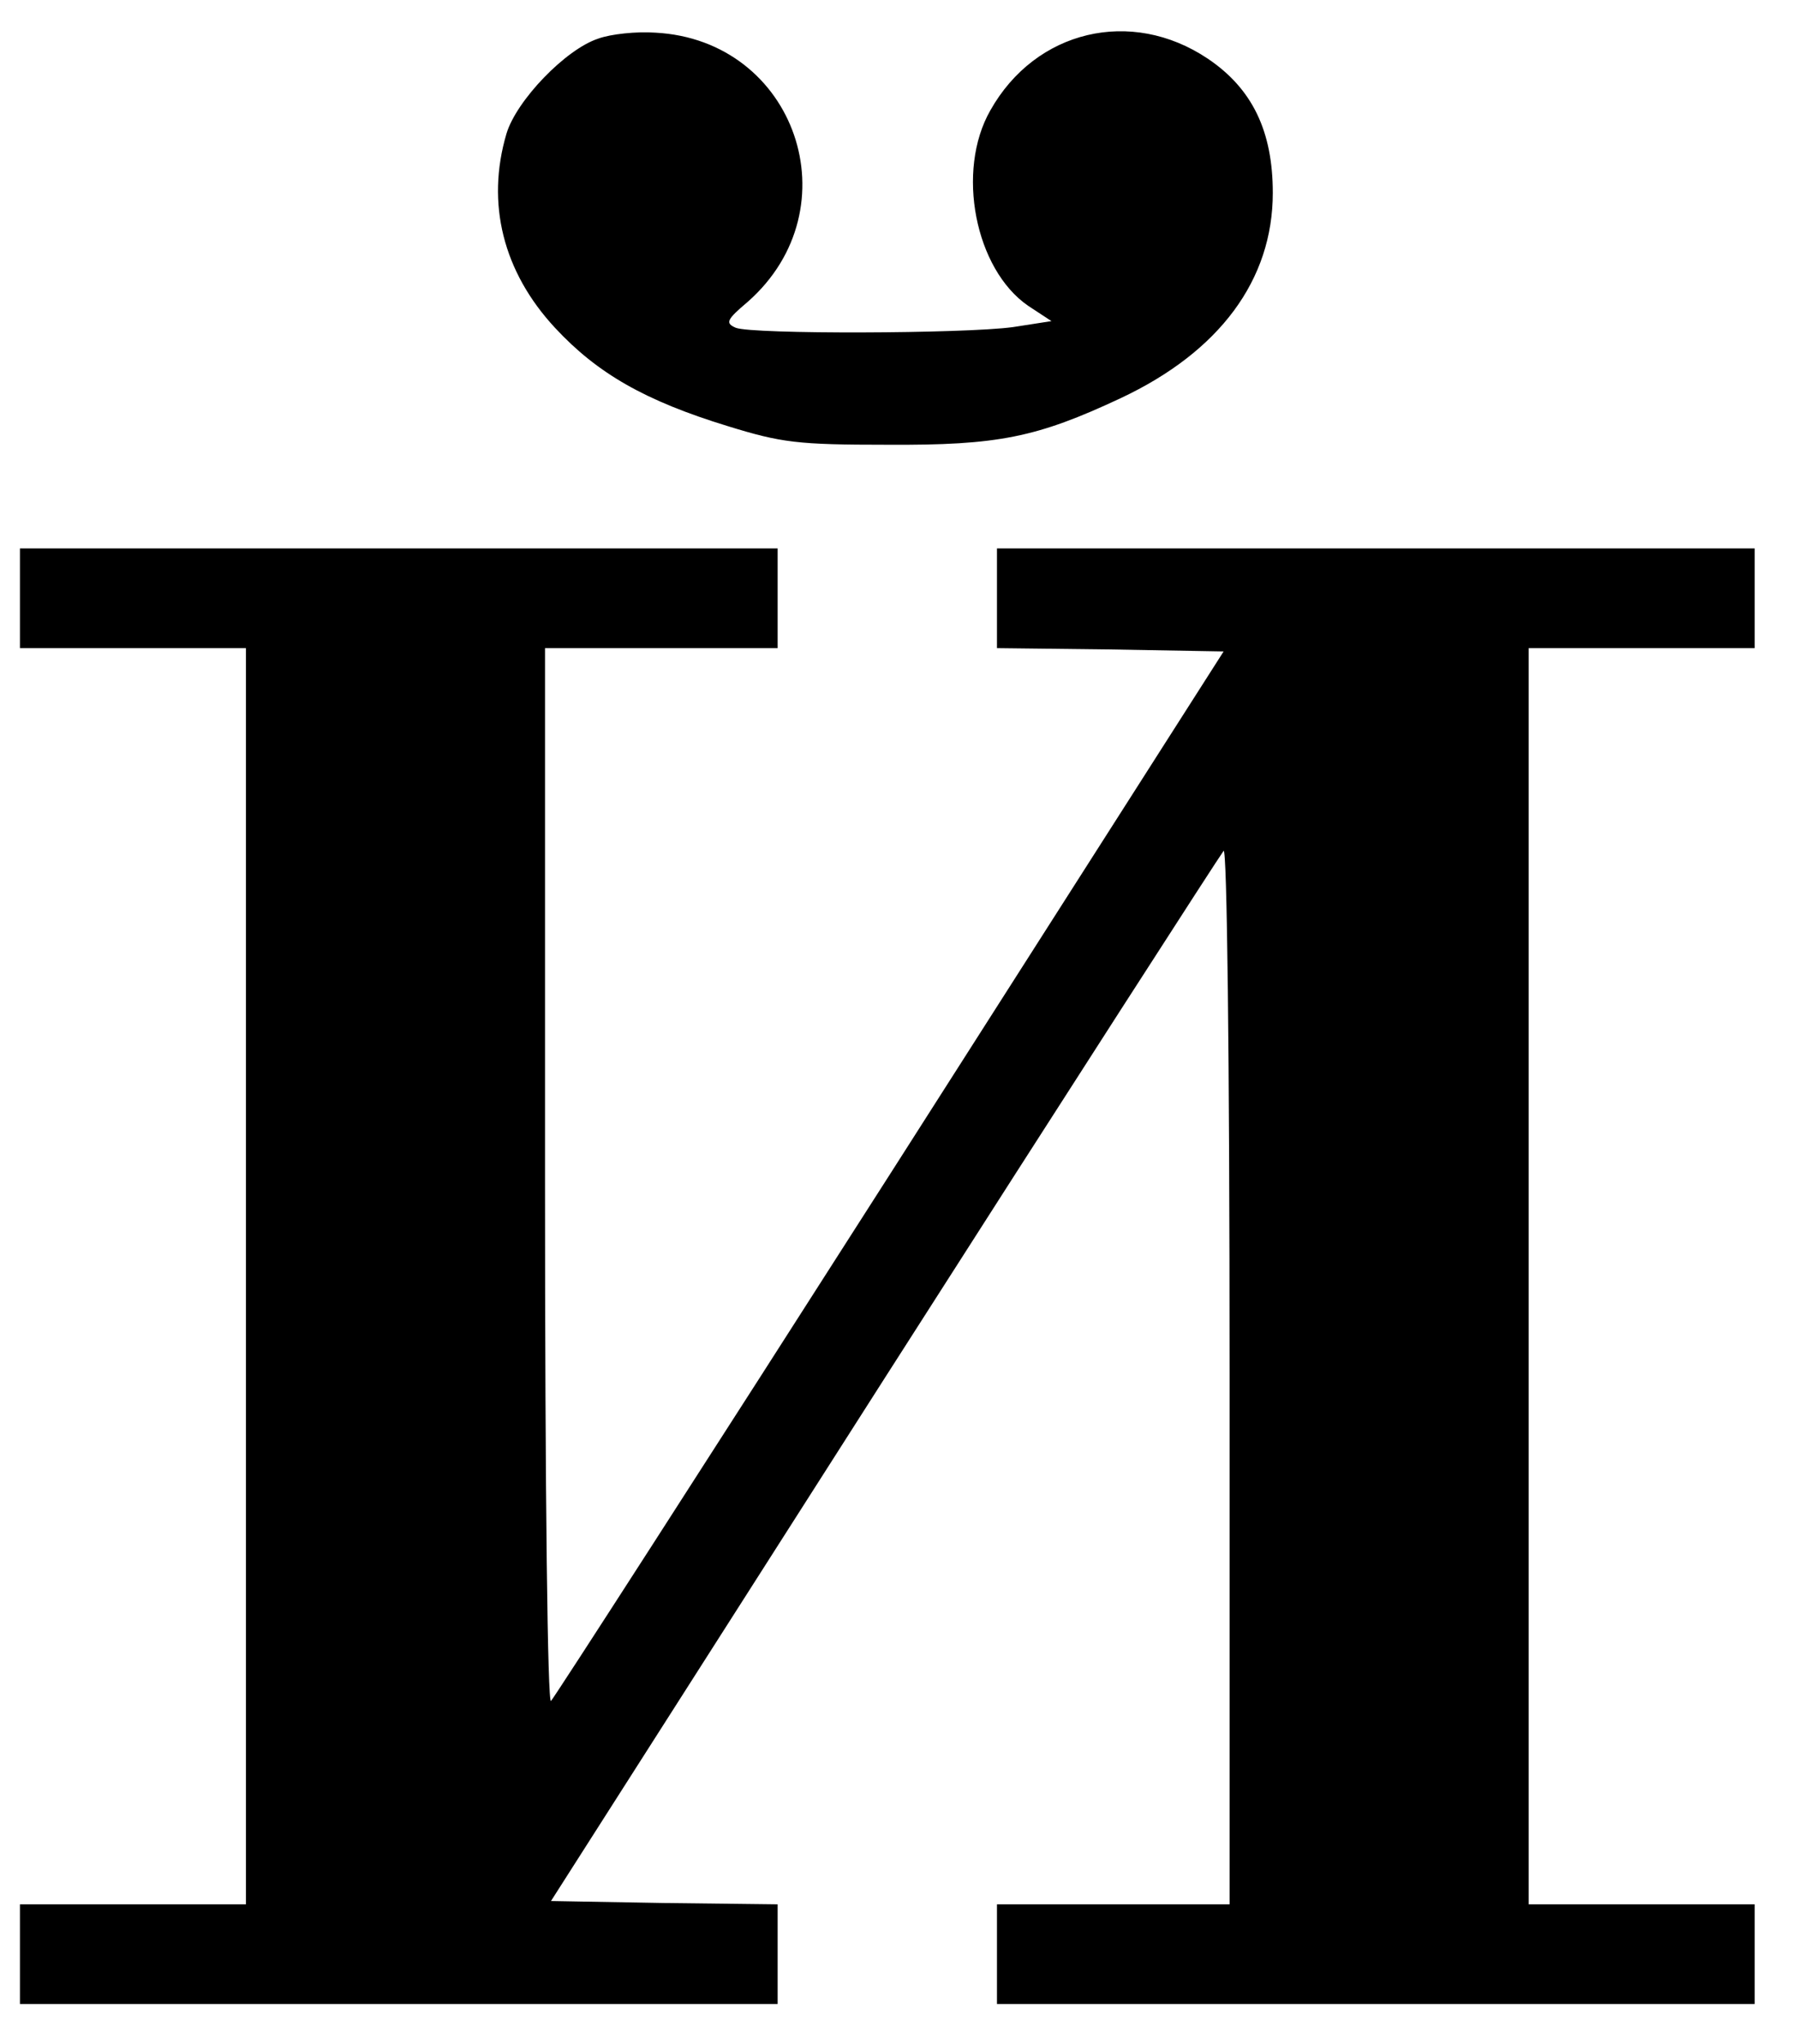
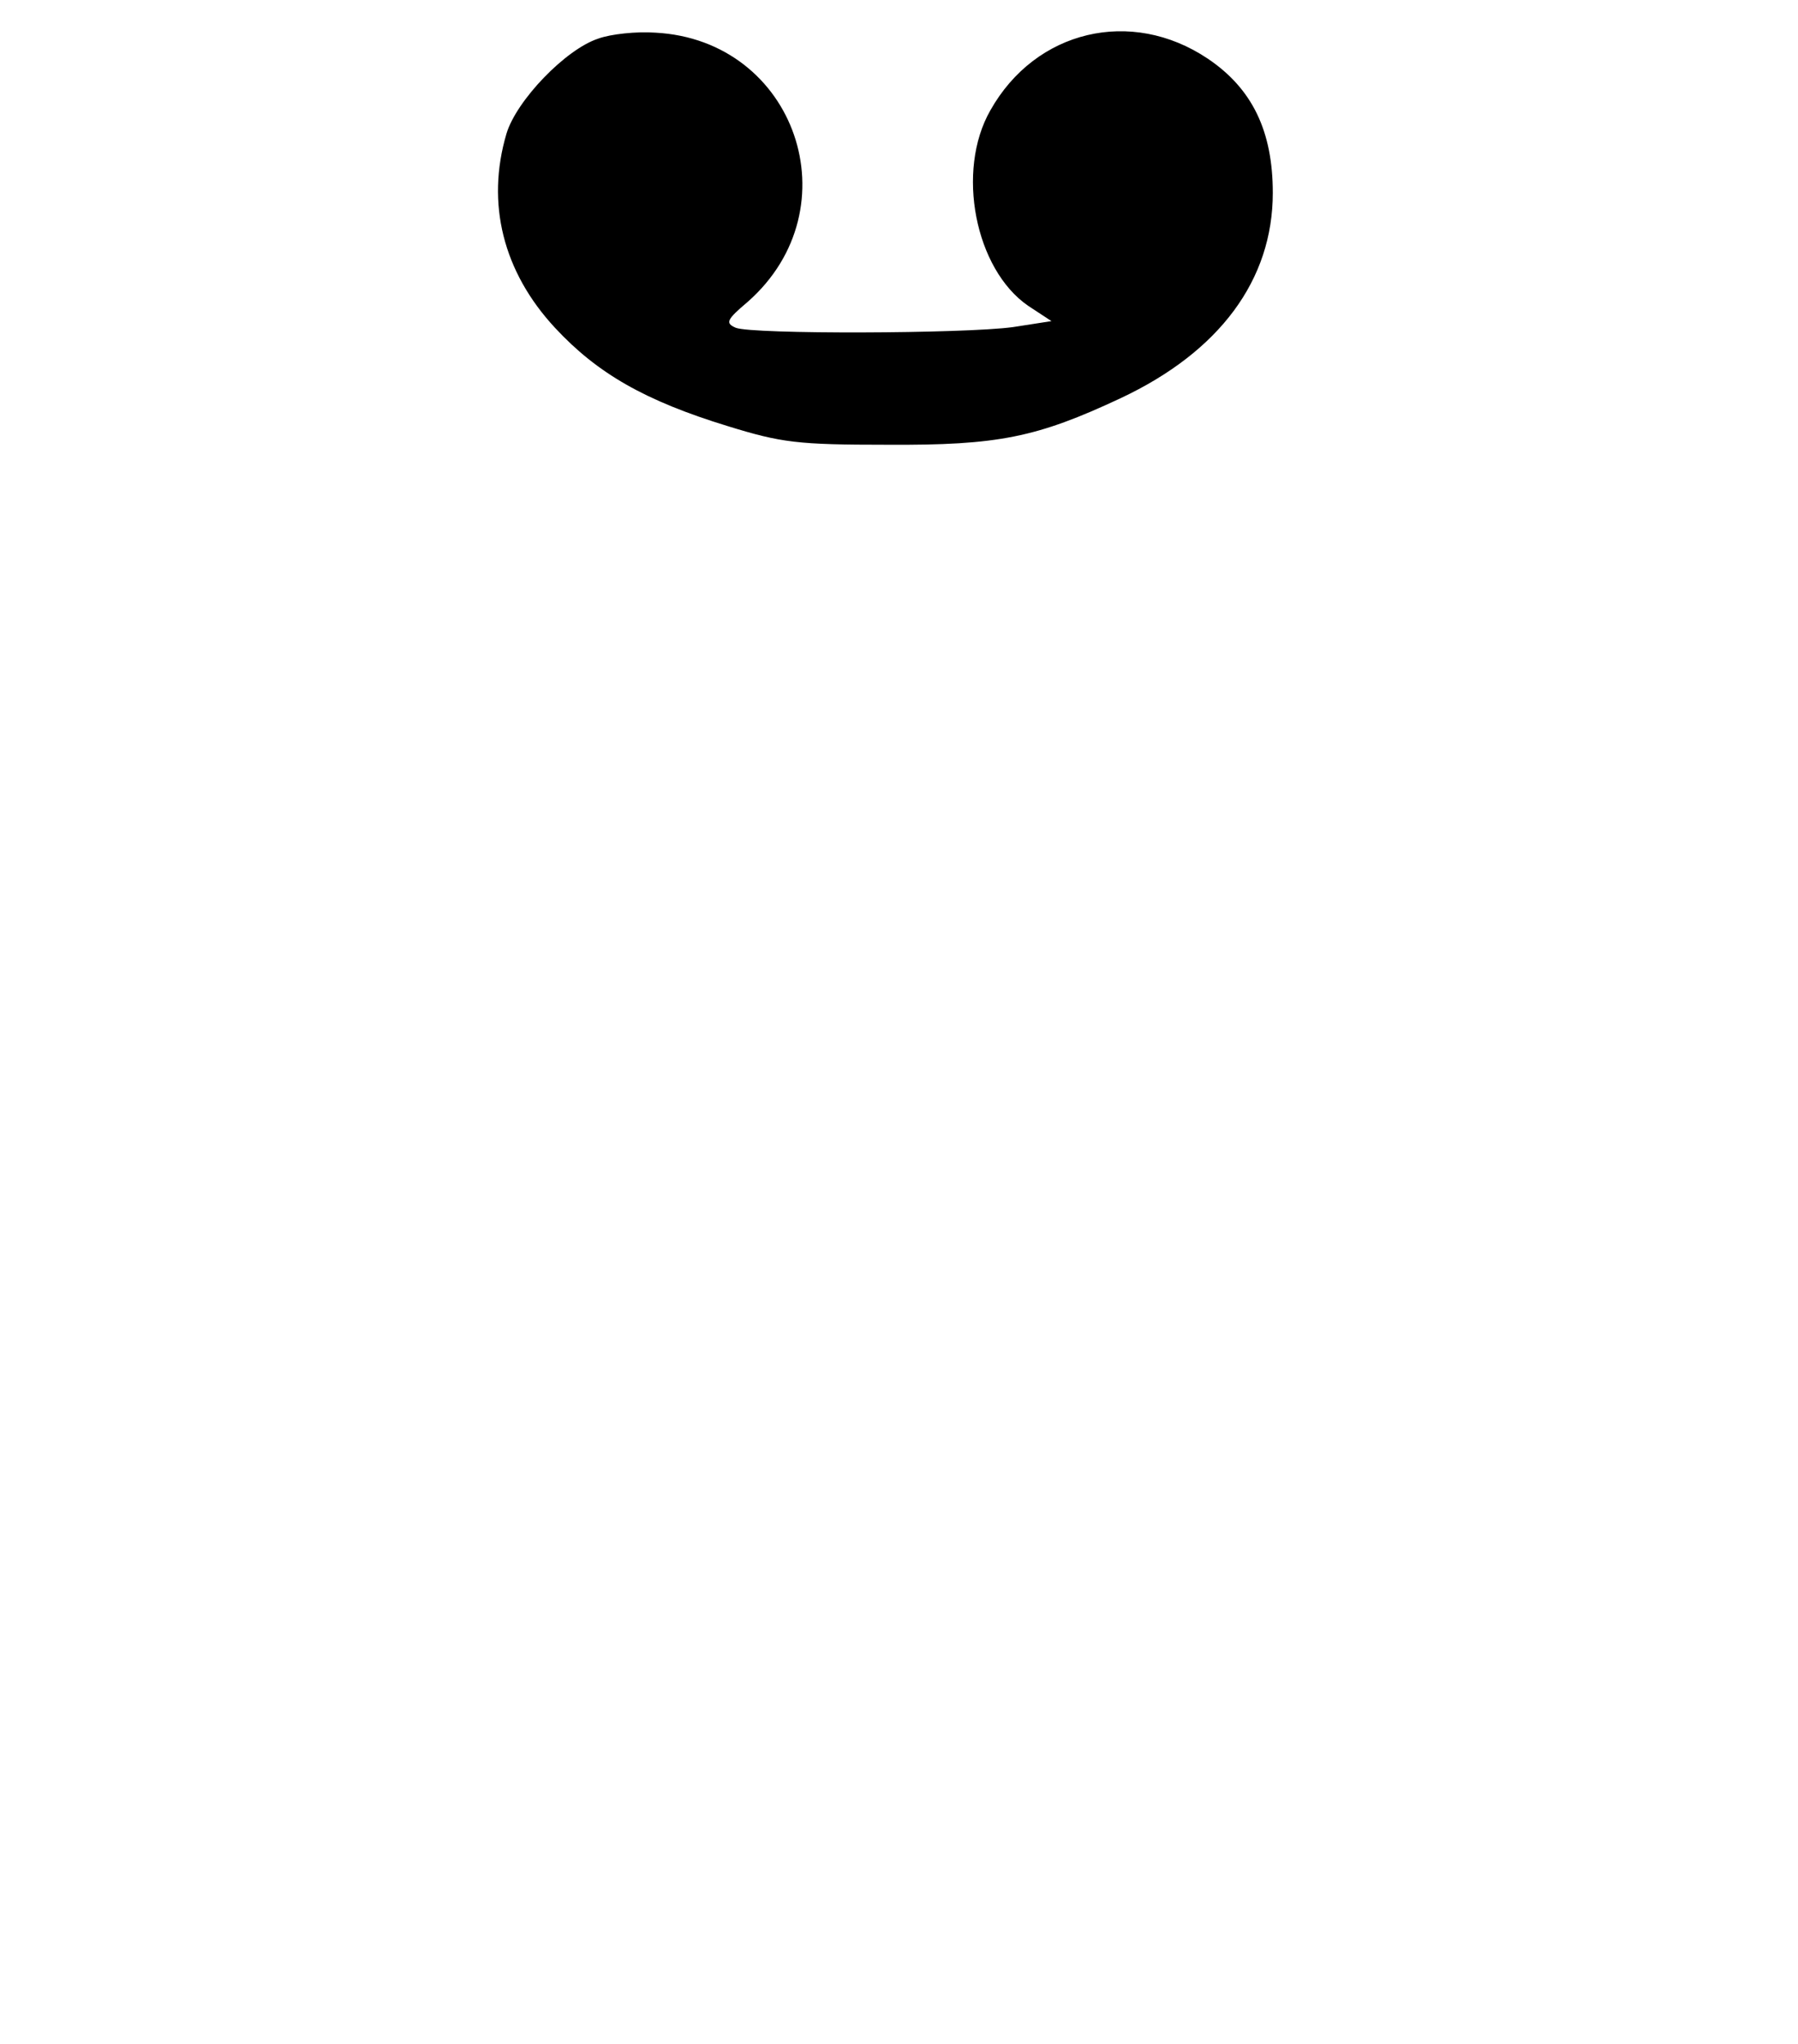
<svg xmlns="http://www.w3.org/2000/svg" version="1.0" viewBox="0 0 468 532">
  <g transform="translate(0 532) scale(.173 -.173)">
    <path d="m900 3017c-49-16-123-93-138-143-31-105-5-208 73-292 64-69 136-110 260-148 81-25 105-28 240-28 167-1 225 11 351 70 149 70 229 178 229 309 0 93-31 157-98 202-115 77-259 43-327-78-52-91-23-239 57-294l35-23-58-9c-73-10-392-11-417-1-16 7-14 12 18 39 160 141 72 394-139 405-28 2-67-2-86-9z" />
-     <path d="m30 2175v-75h340v-1890h-340v-150h1140v150l-171 2-170 3 501 785c276 432 506 789 511 795 5 5 9-301 9-788v-797h-350v-150h1140v150h-340v1890h340v150h-1140v-150l171-2 170-3-501-785c-276-432-506-789-511-794-5-6-9 300-9 787v797h350v150h-1140v-75z" />
  </g>
</svg>